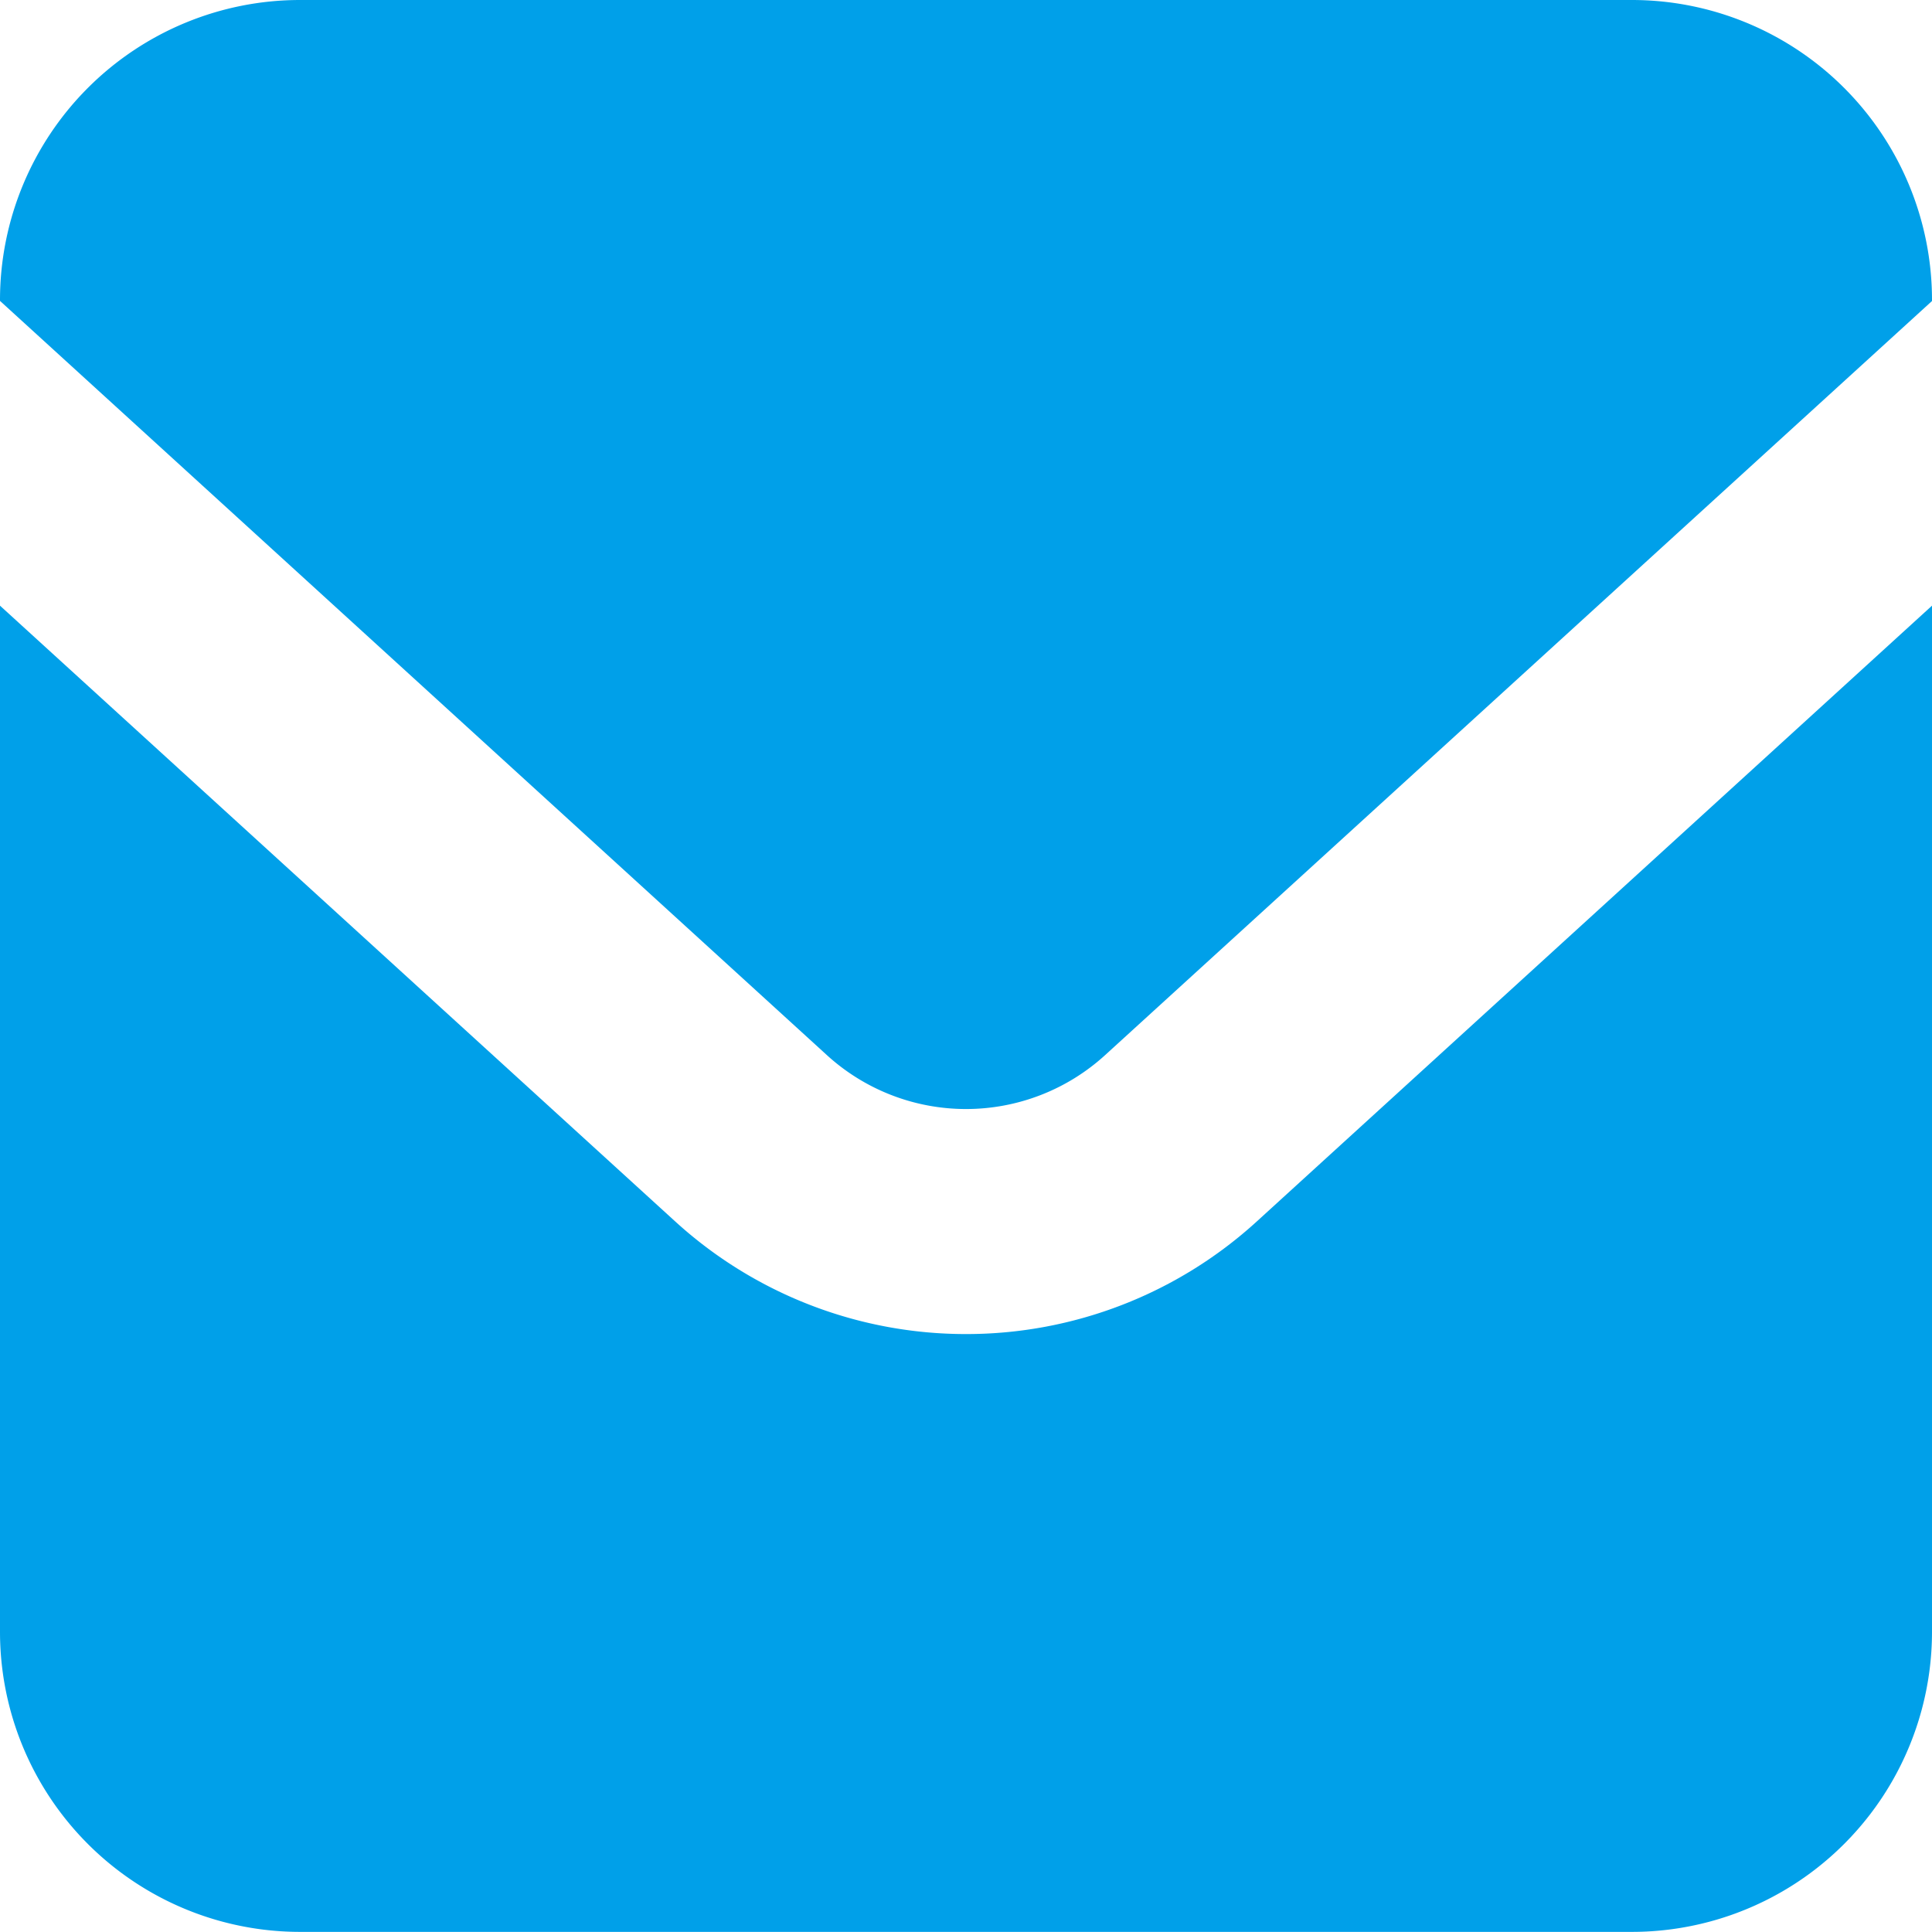
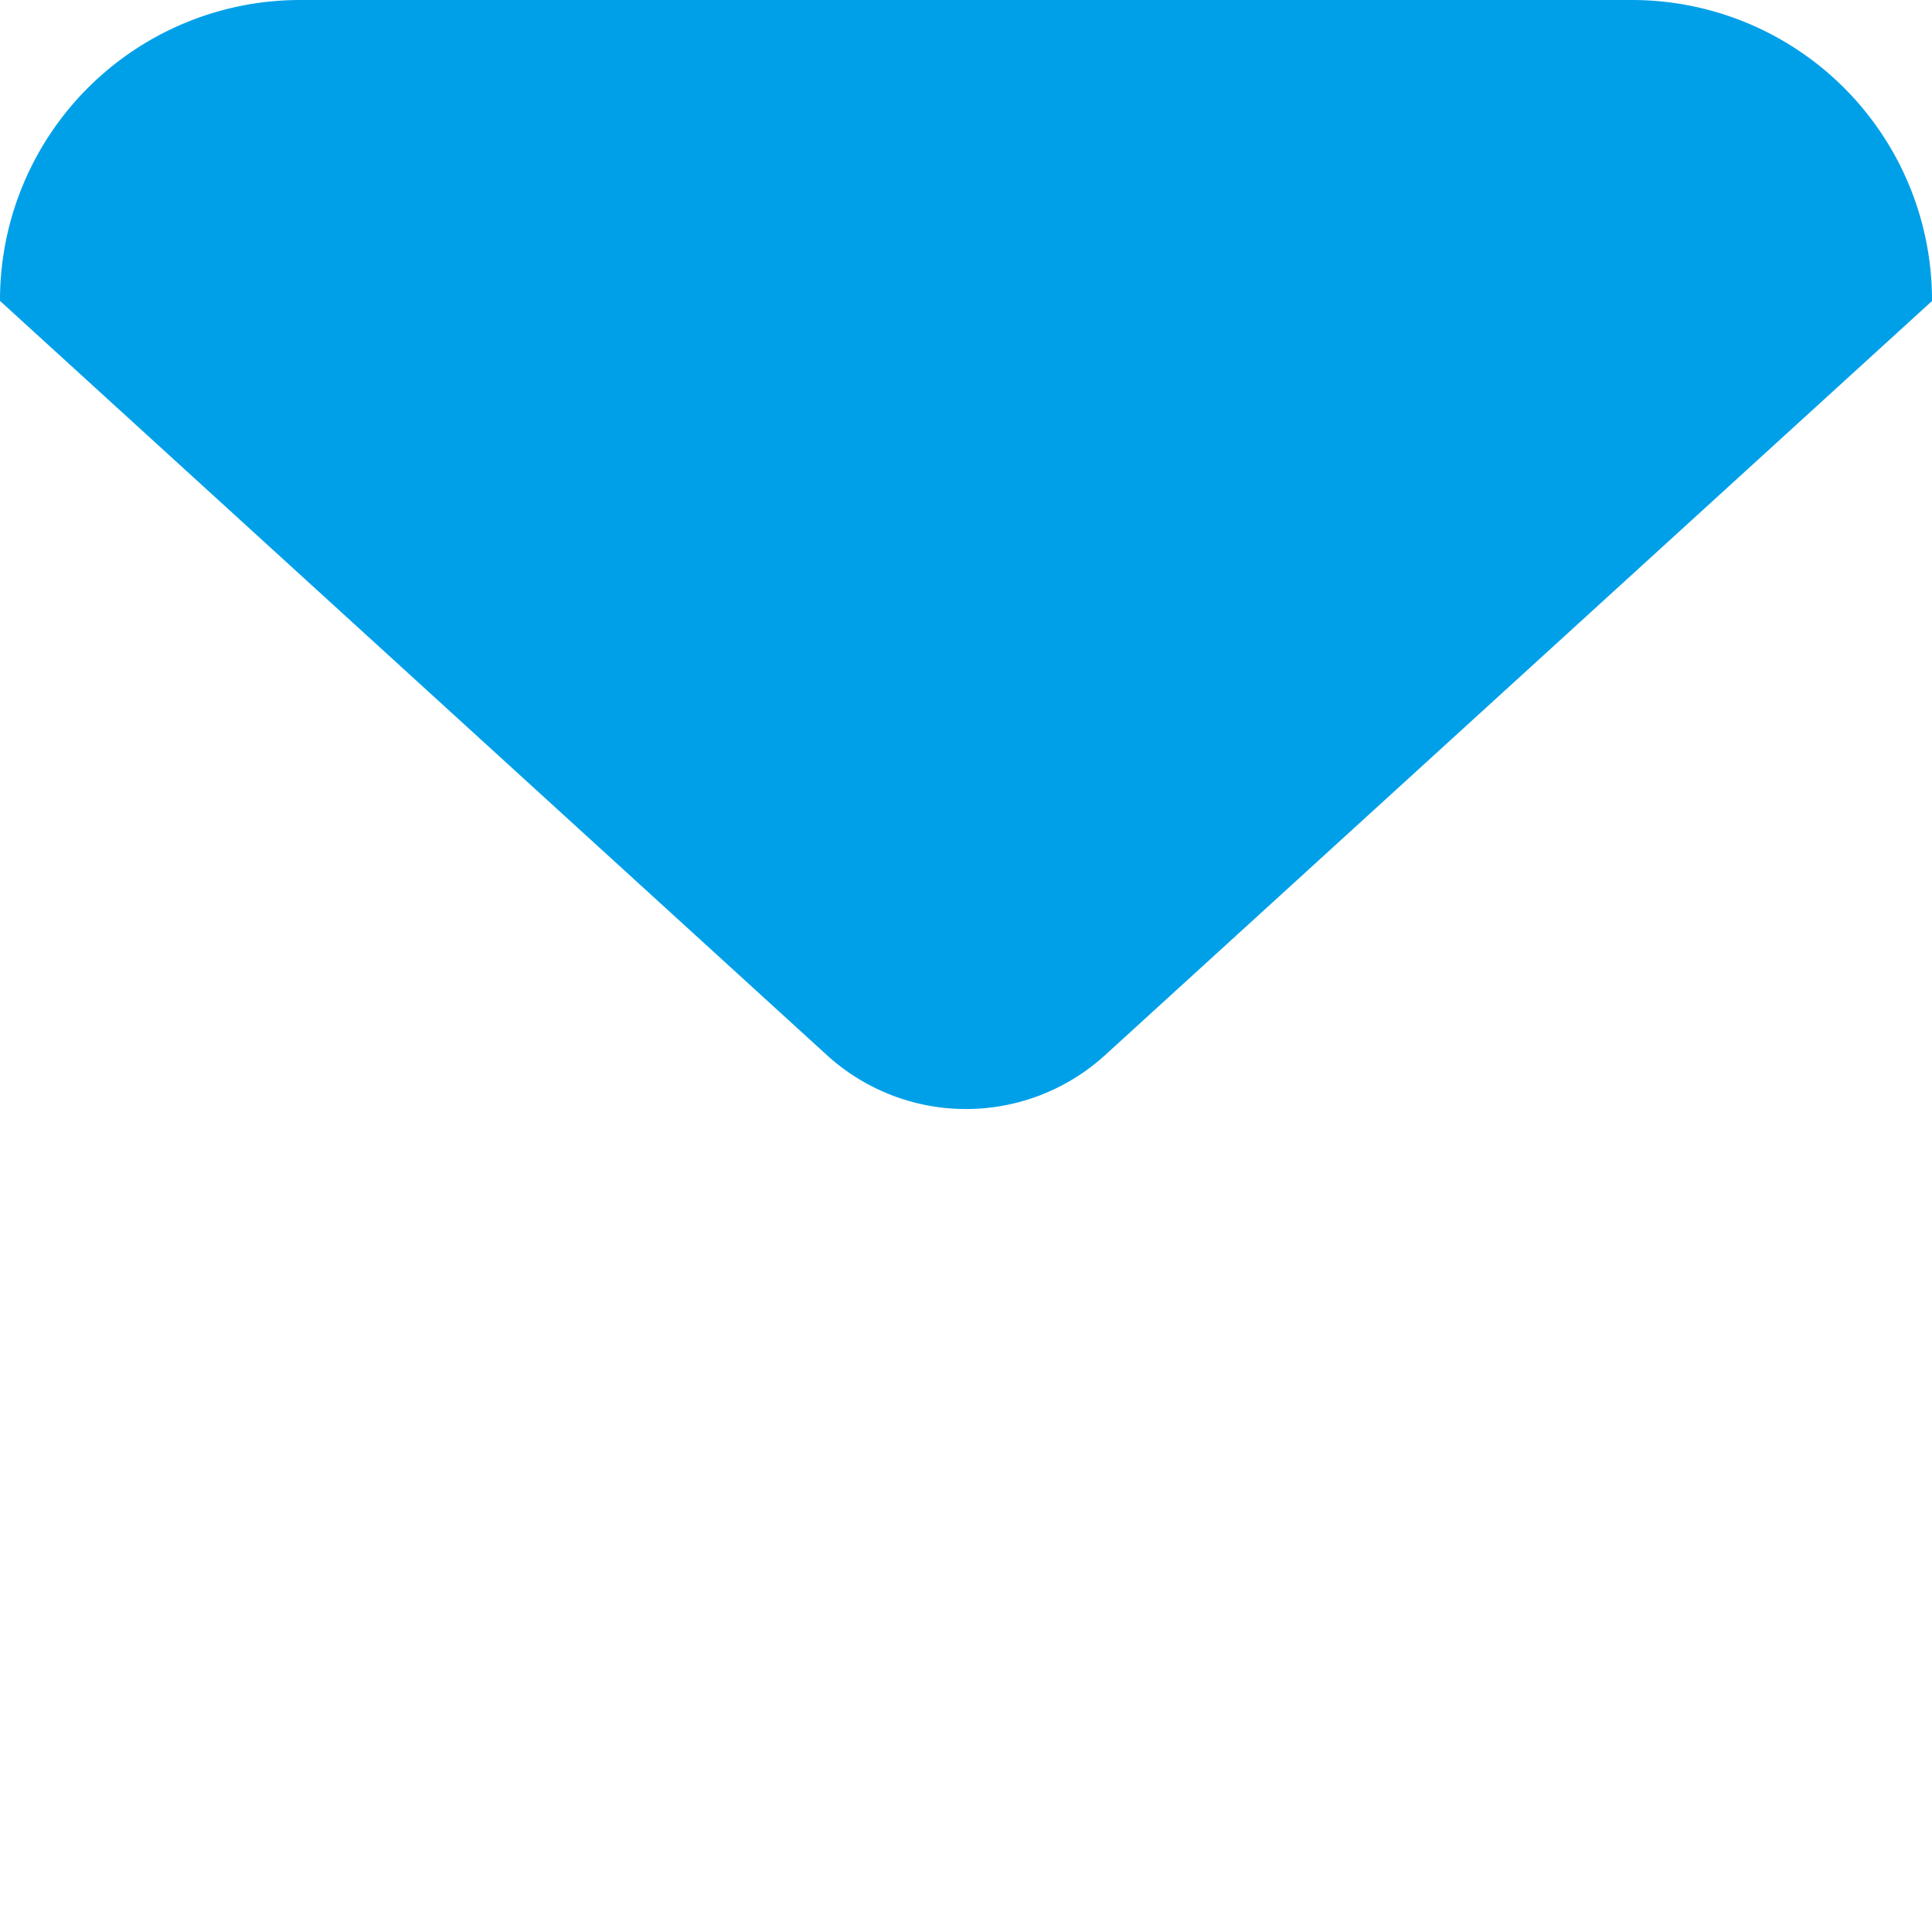
<svg xmlns="http://www.w3.org/2000/svg" width="16.482" height="16.481" viewBox="0 0 16.482 16.481">
  <g id="メールの無料アイコンその11" transform="translate(0 -0.01)">
-     <path id="パス_93" data-name="パス 93" d="M13.922.01H2.56A2.56,2.56,0,0,0,0,2.57v.007L7.054,9.011a1.761,1.761,0,0,0,2.374,0l7.054-6.433V2.57A2.56,2.56,0,0,0,13.922.01Z" fill="#00a0e9" />
-     <path id="パス_94" data-name="パス 94" d="M8.241,166.722a3.679,3.679,0,0,1-2.481-.961L0,160.508v8.754a2.56,2.56,0,0,0,2.56,2.56H13.922a2.56,2.56,0,0,0,2.56-2.56v-8.754l-5.76,5.253A3.677,3.677,0,0,1,8.241,166.722Z" transform="translate(0 -155.331)" fill="#00a0e9" />
+     <path id="パス_93" data-name="パス 93" d="M13.922.01H2.56A2.56,2.56,0,0,0,0,2.57v.007L7.054,9.011a1.761,1.761,0,0,0,2.374,0l7.054-6.433A2.56,2.56,0,0,0,13.922.01Z" fill="#00a0e9" />
  </g>
</svg>